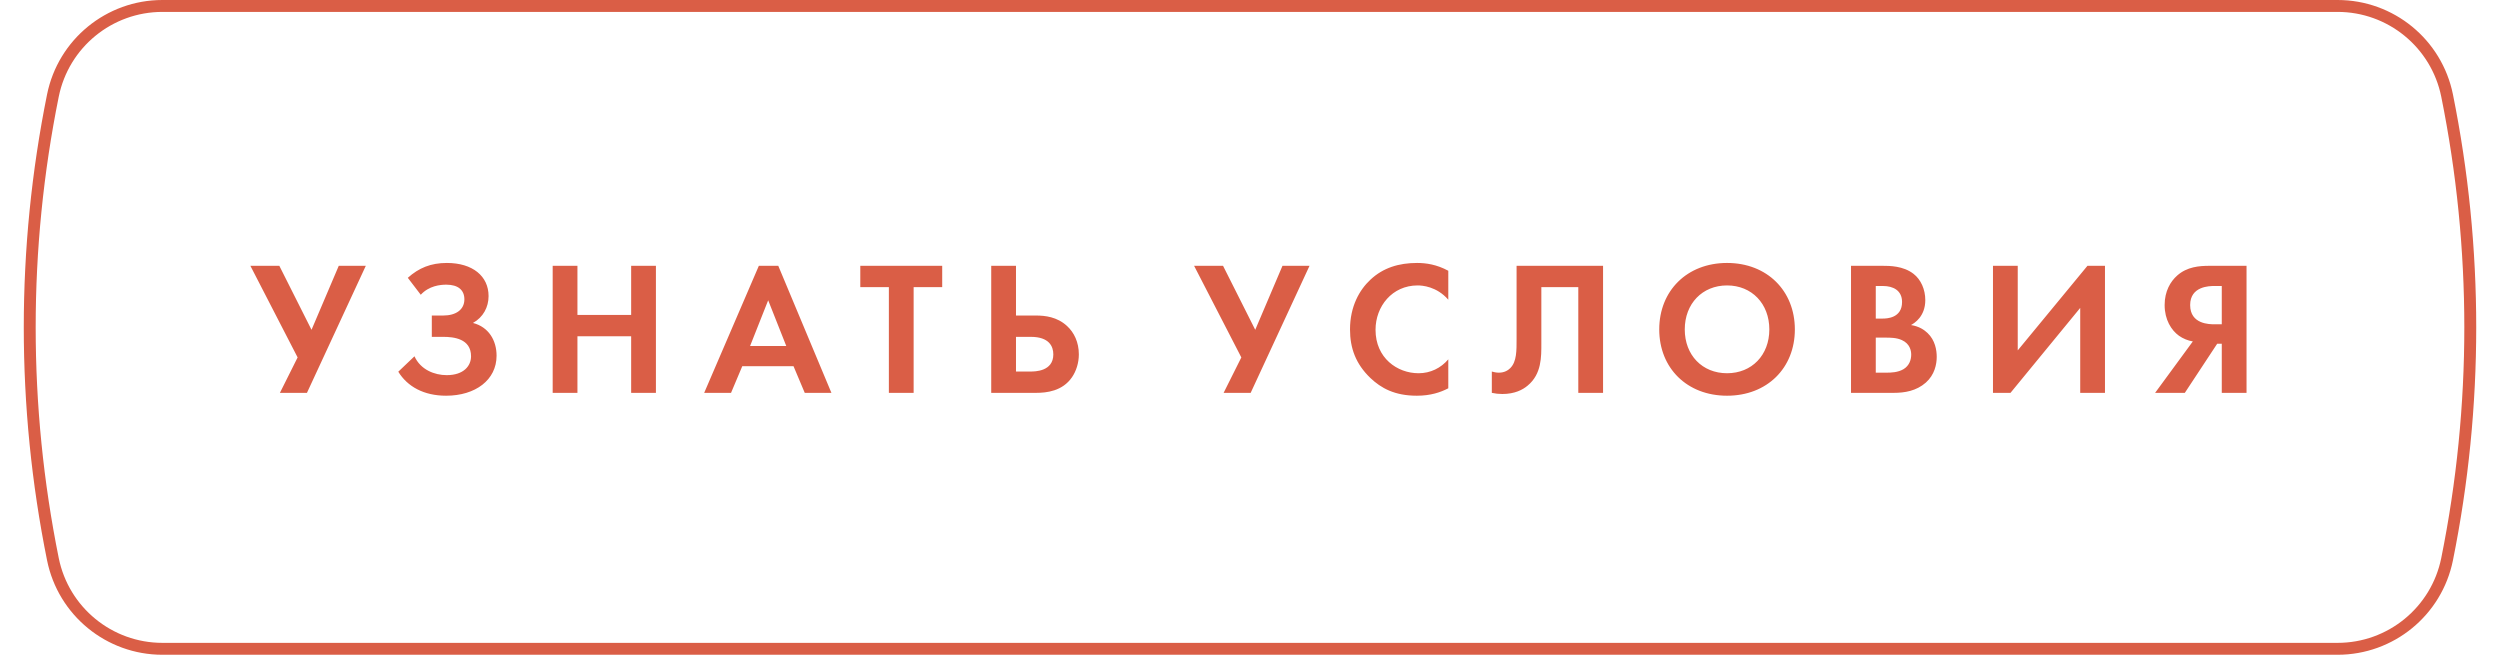
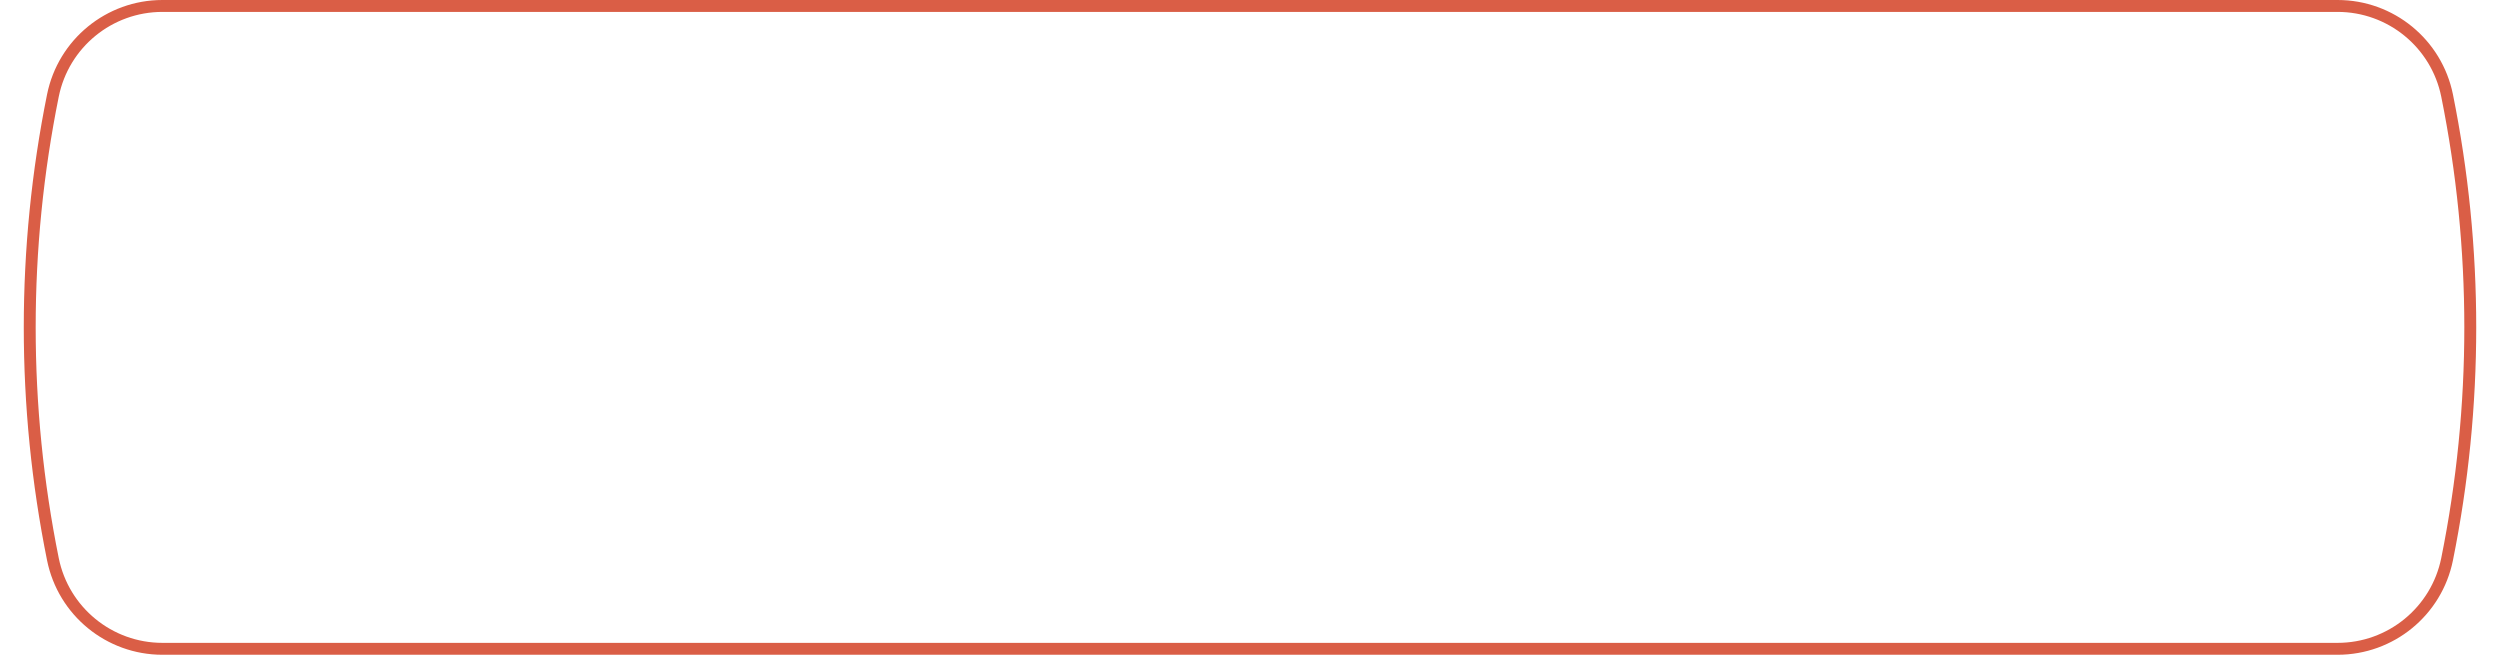
<svg xmlns="http://www.w3.org/2000/svg" width="210" height="55" viewBox="0 0 210 55" fill="none">
-   <path d="M21.032 22.328L25 30.024L23.512 33H25.784L30.728 22.328H28.456L26.168 27.704L23.464 22.328H21.032ZM35.344 24.76C36.032 24.008 36.976 23.912 37.488 23.912C38.496 23.912 39.008 24.376 39.008 25.144C39.008 26.008 38.304 26.504 37.232 26.504H36.272V28.296H37.232C38.096 28.296 39.568 28.44 39.568 29.928C39.568 30.728 38.96 31.512 37.52 31.512C36.512 31.512 35.328 31.064 34.816 29.928L33.456 31.224C34.224 32.472 35.6 33.24 37.472 33.24C39.936 33.24 41.712 31.912 41.712 29.88C41.712 28.584 41.04 27.464 39.728 27.128C40.592 26.648 41.04 25.8 41.04 24.872C41.04 23.192 39.696 22.088 37.536 22.088C36.192 22.088 35.184 22.504 34.256 23.336L35.344 24.76ZM48.505 22.328H46.425V33H48.505V28.248H53.017V33H55.097V22.328H53.017V26.456H48.505V22.328ZM67.599 33H69.839L65.375 22.328H63.743L59.151 33H61.407L62.351 30.76H66.655L67.599 33ZM63.007 29.064L64.527 25.224L66.047 29.064H63.007ZM79.145 24.12V22.328H72.265V24.12H74.665V33H76.745V24.12H79.145ZM83.263 33H87.023C87.919 33 89.247 32.856 90.047 31.688C90.399 31.176 90.623 30.488 90.623 29.768C90.623 28.744 90.223 27.928 89.631 27.384C88.799 26.616 87.791 26.504 87.007 26.504H85.343V22.328H83.263V33ZM85.343 28.296H86.591C88.127 28.296 88.479 29.096 88.479 29.768C88.479 31.208 86.927 31.208 86.559 31.208H85.343V28.296ZM100.304 22.328L104.272 30.024L102.784 33H105.056L110 22.328H107.728L105.44 27.704L102.736 22.328H100.304ZM121.657 30.184C121.033 30.92 120.153 31.352 119.161 31.352C117.369 31.352 115.545 30.072 115.545 27.704C115.545 25.736 116.937 23.976 119.081 23.976C119.465 23.976 120.681 24.056 121.657 25.176V22.744C120.681 22.216 119.785 22.088 119.033 22.088C117.513 22.088 116.185 22.488 115.113 23.496C114.201 24.344 113.401 25.736 113.401 27.672C113.401 29.24 113.881 30.568 115.113 31.752C116.009 32.6 117.145 33.24 119.017 33.24C120.169 33.24 121.017 32.952 121.657 32.616V30.184ZM127.393 22.328V28.44C127.393 29.448 127.409 30.376 126.865 30.92C126.689 31.096 126.385 31.304 125.905 31.304C125.681 31.304 125.473 31.256 125.313 31.208V33C125.601 33.064 125.889 33.096 126.193 33.096C127.233 33.096 127.905 32.744 128.321 32.392C129.505 31.416 129.473 29.96 129.473 28.856V24.12H132.577V33H134.657V22.328H127.393ZM145.072 22.088C141.712 22.088 139.376 24.424 139.376 27.672C139.376 30.92 141.712 33.24 145.072 33.24C148.432 33.24 150.768 30.92 150.768 27.672C150.768 24.424 148.432 22.088 145.072 22.088ZM145.072 31.352C142.992 31.352 141.52 29.832 141.52 27.672C141.52 25.512 142.992 23.976 145.072 23.976C147.152 23.976 148.624 25.512 148.624 27.672C148.624 29.832 147.152 31.352 145.072 31.352ZM155.485 22.328V33H159.069C159.997 33 160.973 32.84 161.773 32.136C162.509 31.48 162.685 30.6 162.685 29.976C162.685 29.416 162.557 28.584 161.917 27.976C161.645 27.72 161.229 27.416 160.525 27.304C160.813 27.144 161.725 26.584 161.725 25.208C161.725 24.312 161.357 23.48 160.733 23C159.869 22.328 158.717 22.328 158.125 22.328H155.485ZM157.565 24.024H158.173C159.021 24.024 159.773 24.392 159.773 25.368C159.773 26.728 158.477 26.76 158.157 26.76H157.565V24.024ZM157.565 28.36H158.333C158.781 28.36 159.309 28.36 159.757 28.568C160.429 28.872 160.541 29.448 160.541 29.784C160.541 30.2 160.397 30.712 159.885 31.016C159.421 31.288 158.845 31.304 158.461 31.304H157.565V28.36ZM167.41 22.328V33H168.882L174.738 25.864V33H176.818V22.328H175.346L169.49 29.432V22.328H167.41ZM188.709 22.328H185.621C184.725 22.328 183.717 22.408 182.885 23.144C182.325 23.64 181.829 24.456 181.829 25.624C181.829 26.856 182.389 27.736 183.029 28.2C183.365 28.44 183.797 28.616 184.197 28.68L181.029 33H183.525L186.245 28.872H186.629V33H188.709V22.328ZM186.629 24.024V27.24H186.021C185.605 27.24 183.973 27.24 183.973 25.624C183.973 24.04 185.605 24.024 185.989 24.024H186.629Z" fill="#DA5E46" />
  <path d="M13.643 0.5H196.357C200.824 0.5 204.671 3.648 205.556 8.026C208.152 20.879 208.152 34.121 205.556 46.974C204.671 51.352 200.824 54.5 196.357 54.5H13.643C9.176 54.5 5.329 51.352 4.444 46.974C1.848 34.121 1.848 20.879 4.444 8.026C5.329 3.648 9.176 0.5 13.643 0.5Z" stroke="#DA5E46" />
</svg>